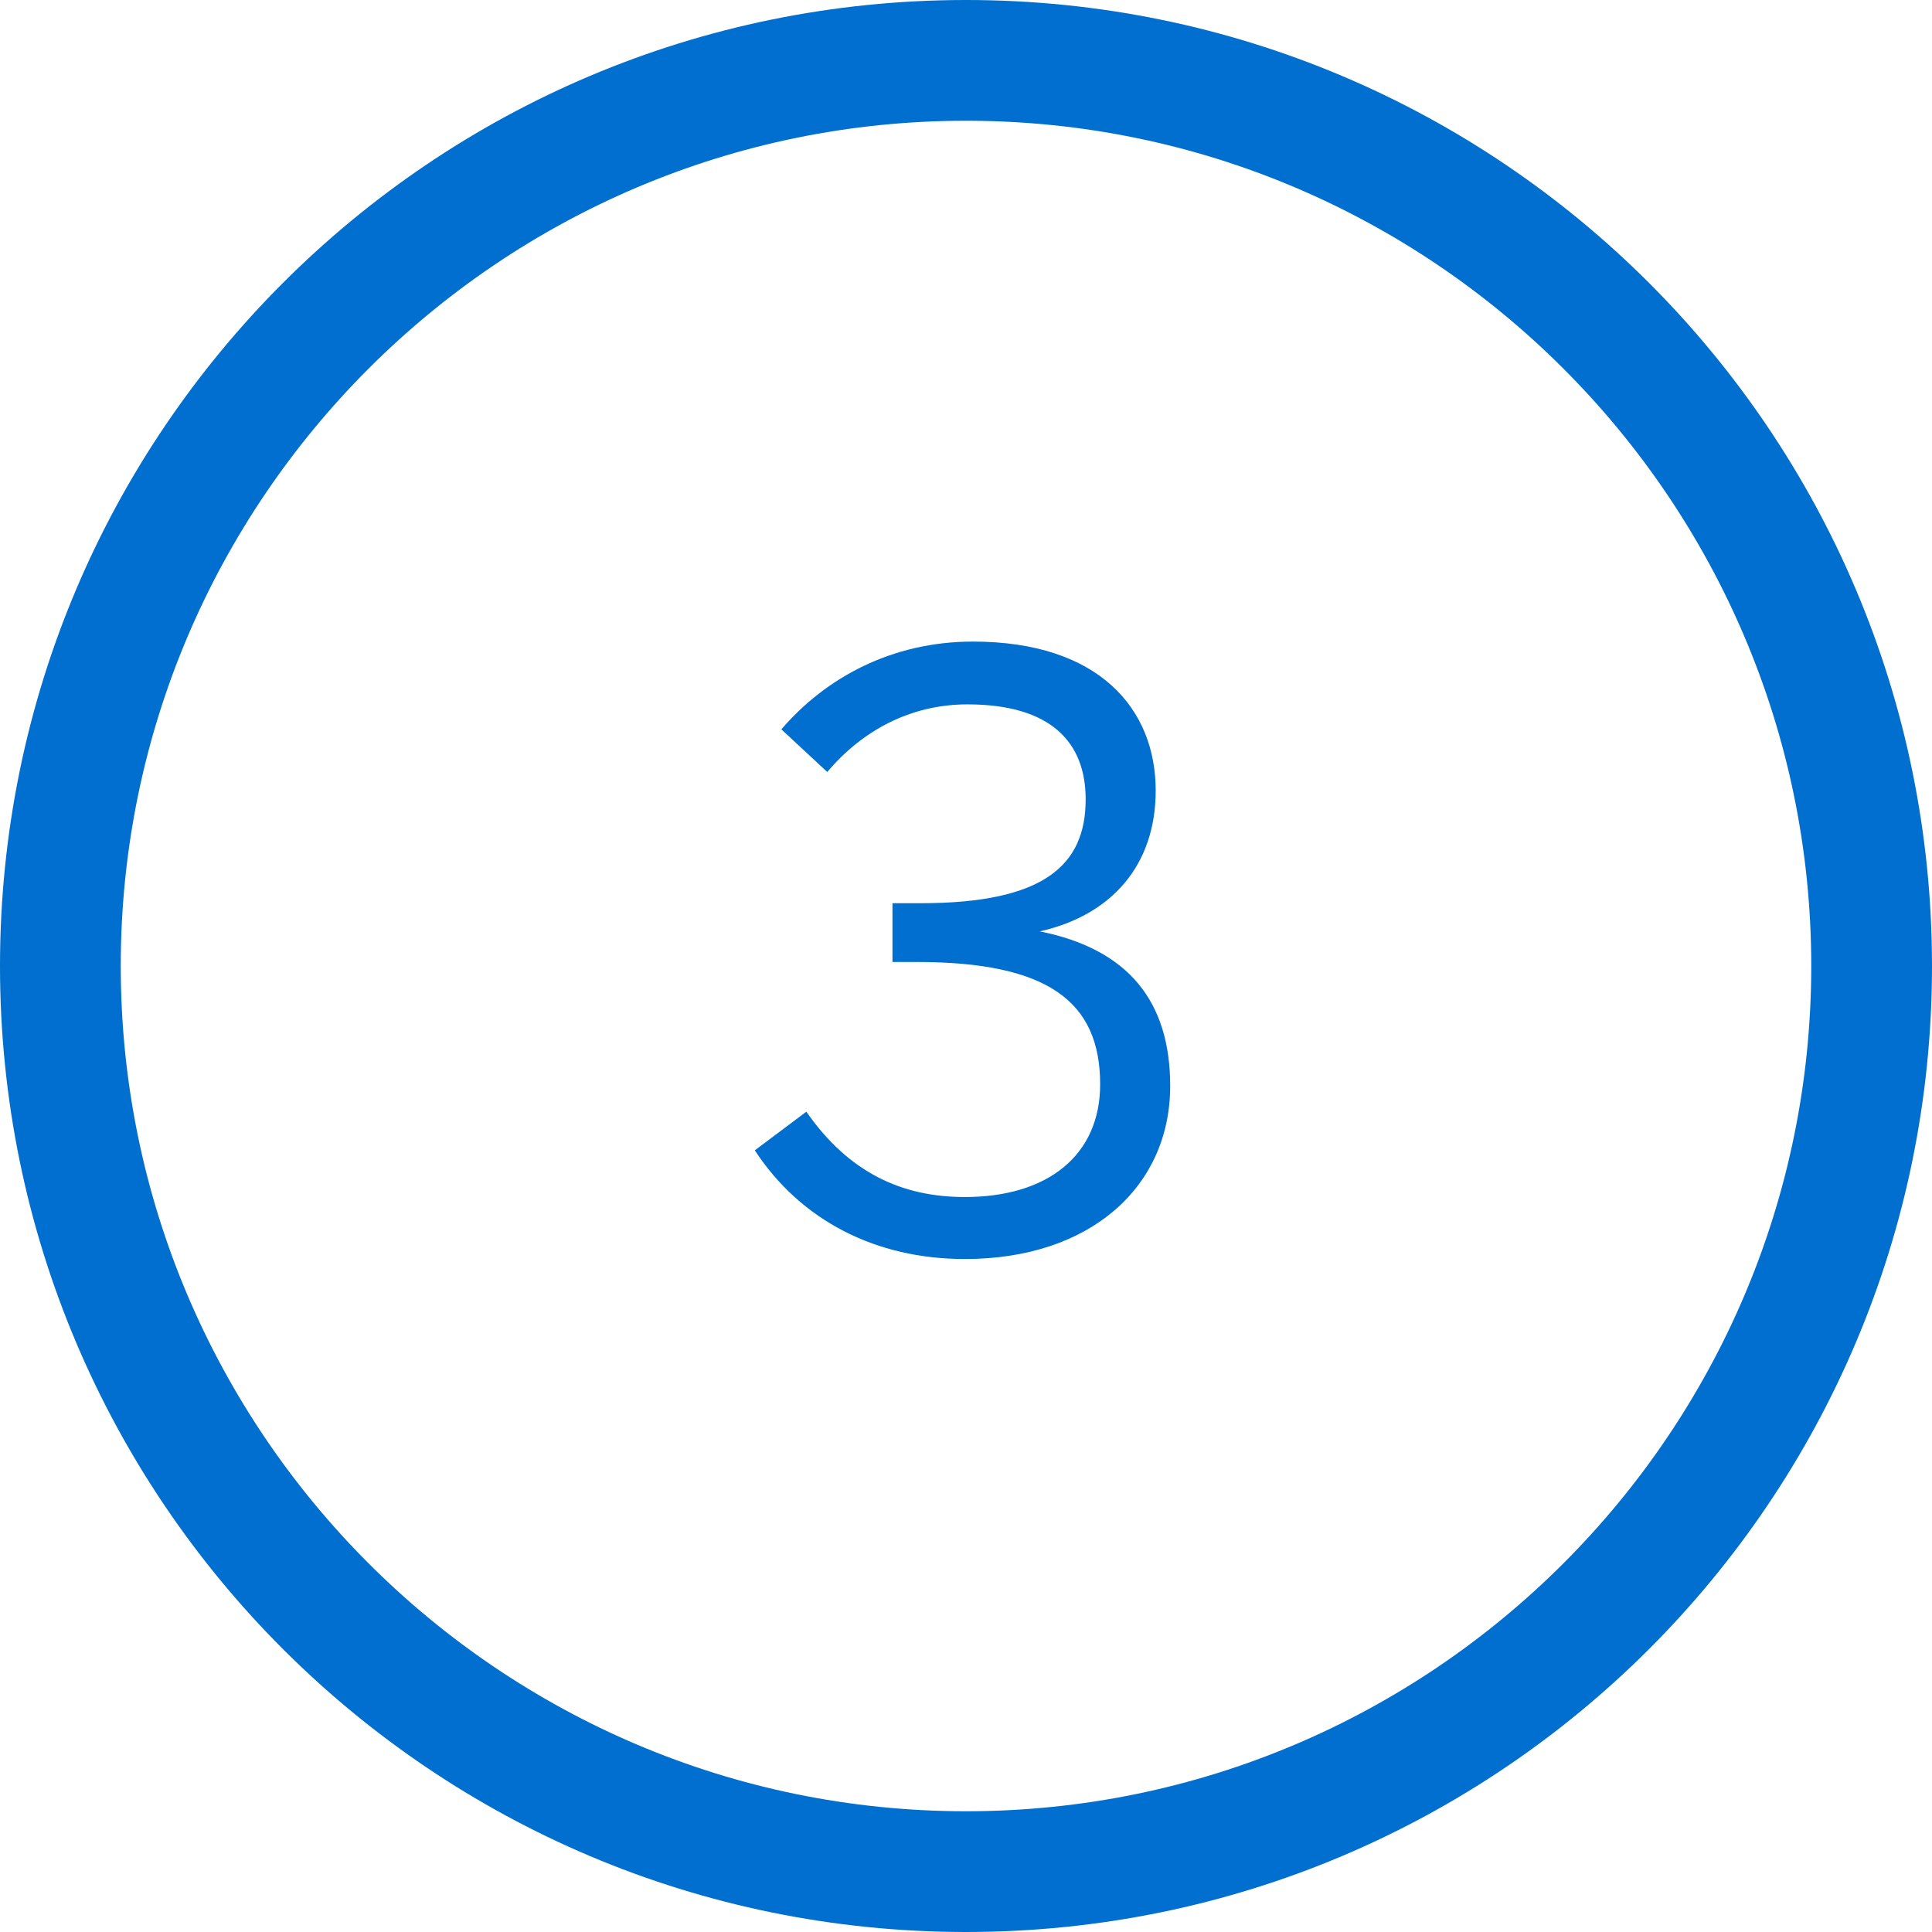
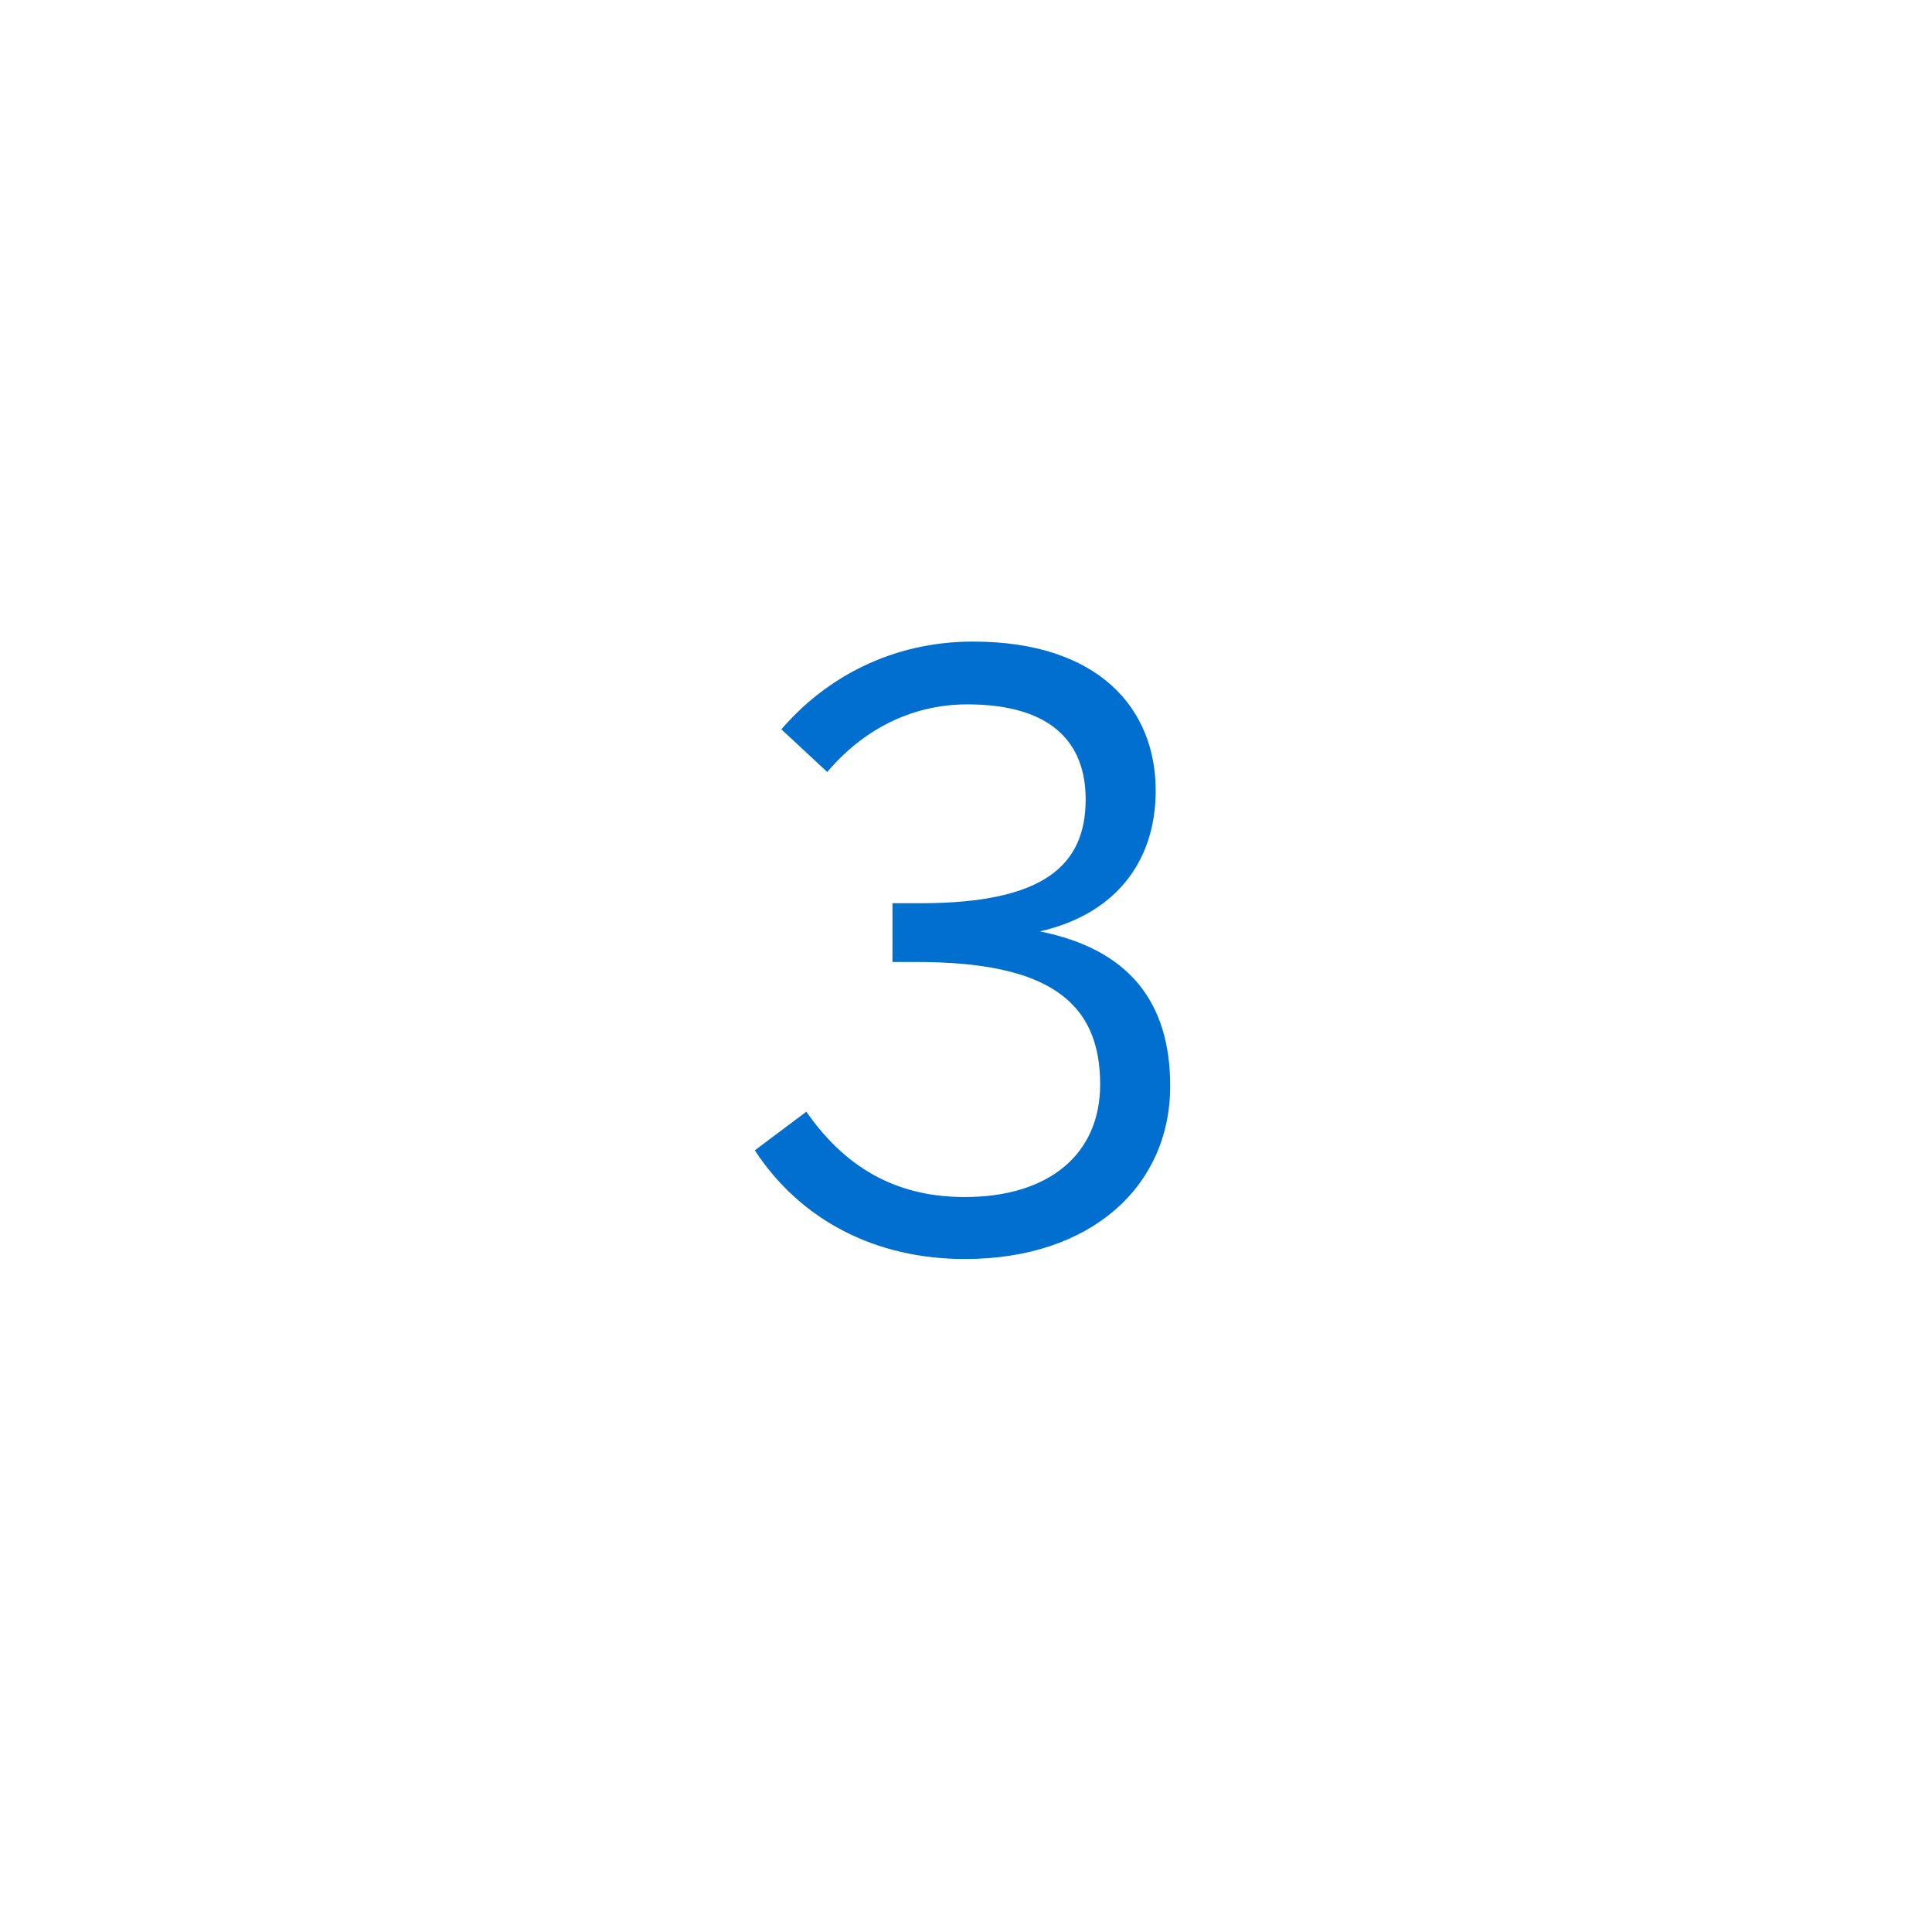
<svg xmlns="http://www.w3.org/2000/svg" width="48" height="48" viewBox="0 0 48 48" fill="none">
-   <path d="M24 0C37.255 0 48 10.745 48 24C48 37.255 37.255 48 24 48C10.745 48 0 37.255 0 24C0 10.745 10.745 0 24 0ZM24 3C12.421 3 3 12.421 3 24C3 35.579 12.421 45 24 45C35.579 45 45 35.579 45 24C45 12.421 35.579 3 24 3Z" fill="#006FCF" />
  <path d="M23.973 31.28C21.753 31.28 19.893 30.32 18.753 28.58L20.033 27.62C21.093 29.14 22.413 29.74 23.973 29.74C26.033 29.74 27.333 28.7 27.333 26.94C27.333 24.88 26.033 23.9 22.773 23.9H22.173V22.44H22.873C25.933 22.44 26.973 21.5 26.973 19.86C26.973 18.46 26.133 17.5 24.033 17.5C22.613 17.5 21.413 18.16 20.553 19.18L19.413 18.12C20.513 16.84 22.153 15.94 24.173 15.94C27.313 15.94 28.713 17.62 28.713 19.64C28.713 21.5 27.613 22.74 25.833 23.14C28.033 23.58 29.073 24.88 29.073 26.98C29.073 29.48 27.093 31.28 23.973 31.28Z" fill="#006FCF" />
</svg>